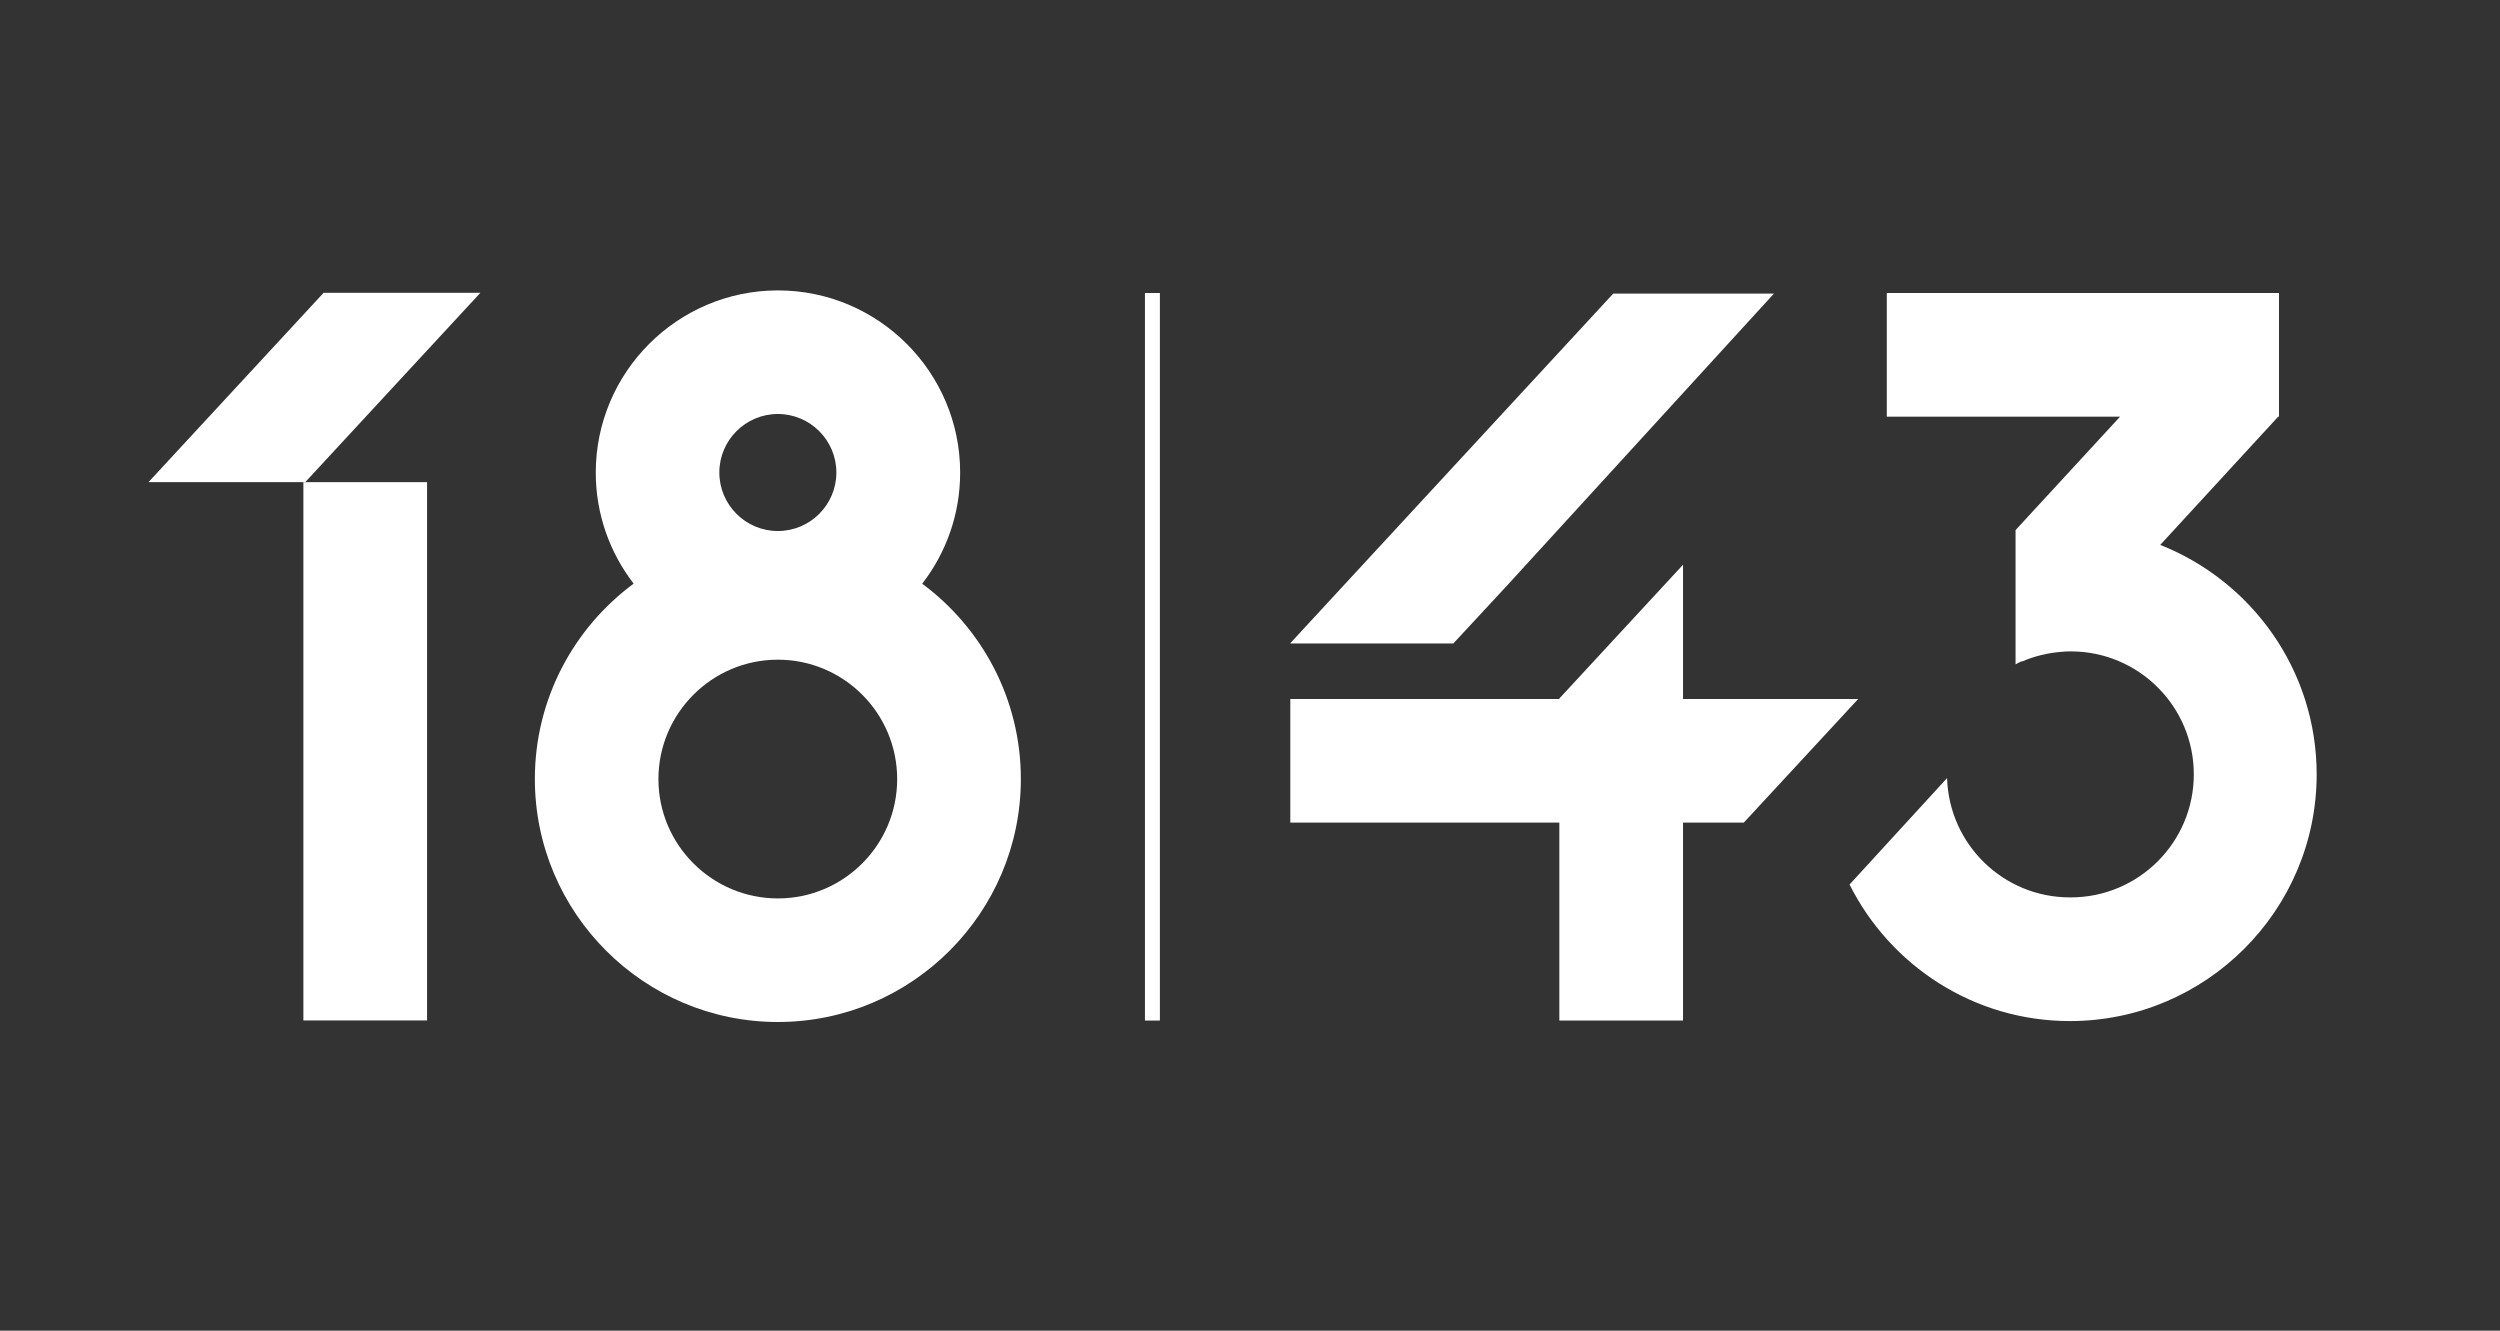
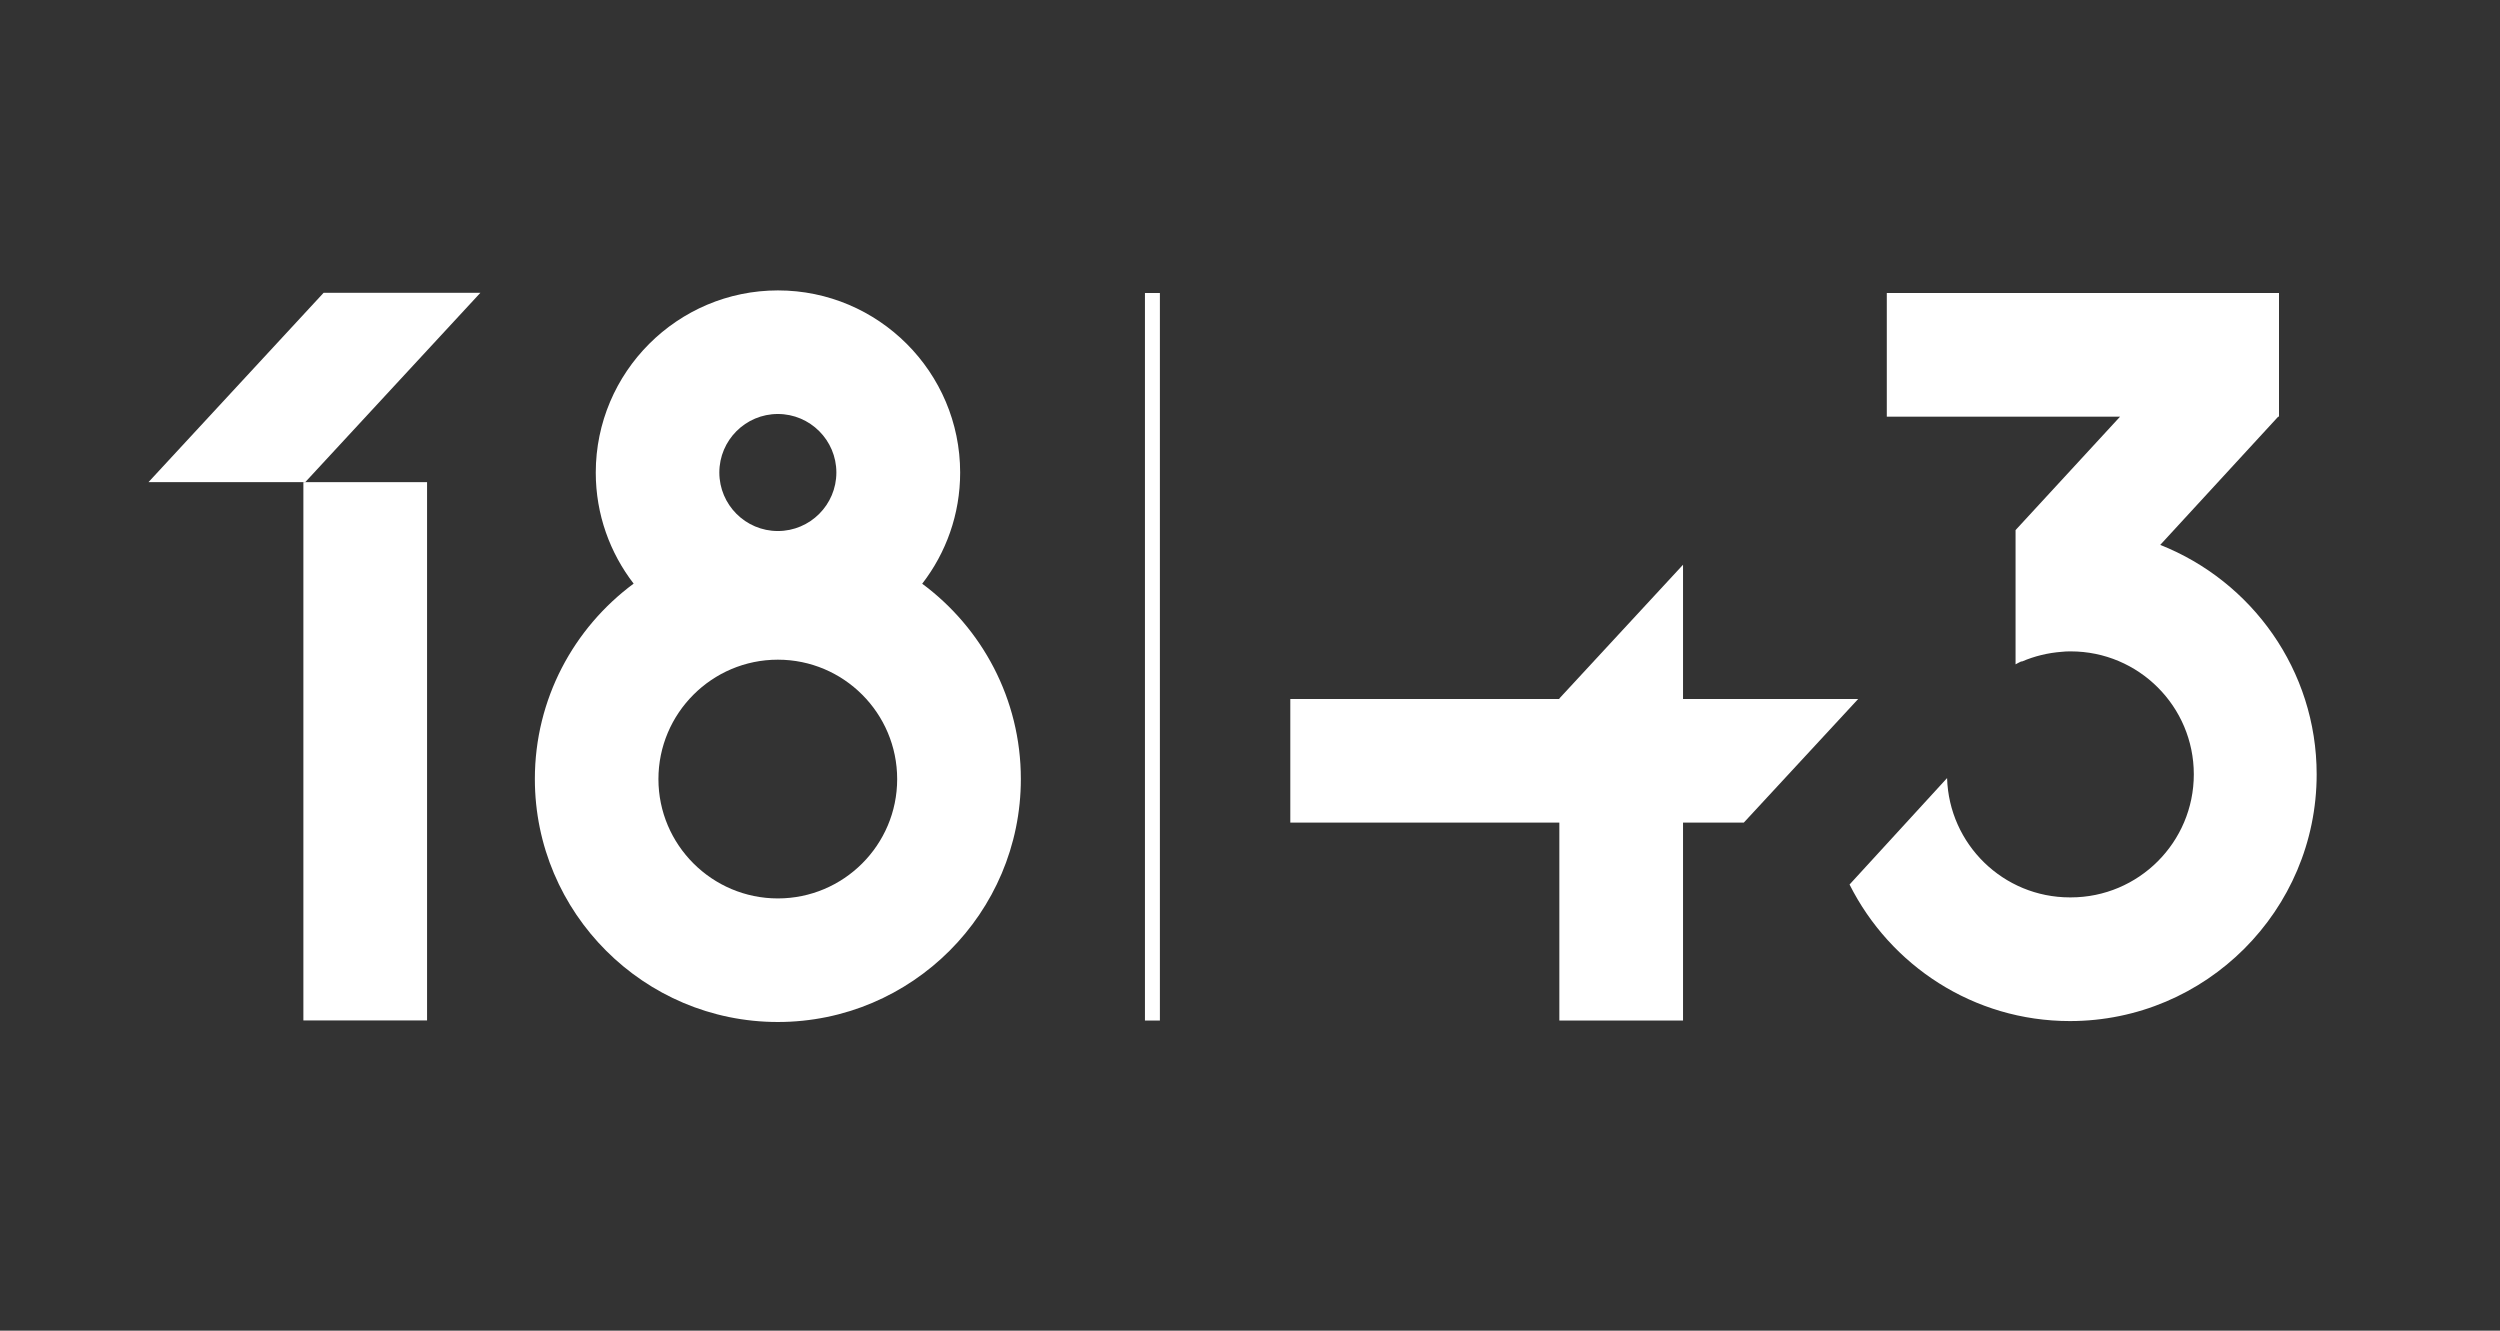
<svg xmlns="http://www.w3.org/2000/svg" id="uuid-f5e7b932-16e3-48f8-bb35-7631e0ed4013" width="240.95" height="128.25" viewBox="0 0 240.95 128.25">
  <rect x="0" y="0" width="240.95" height="128.25" fill="#333333" stroke="none" />
  <defs>
    <style>.uuid-fceed754-1b7f-49aa-917b-4df268b3b6fd{fill:#fff;}.uuid-8fef7bb8-2b4d-484e-ad01-deaf7a09d855{fill:none;}</style>
  </defs>
  <rect class="uuid-8fef7bb8-2b4d-484e-ad01-deaf7a09d855" width="240.95" height="128.25" />
  <polygon class="uuid-fceed754-1b7f-49aa-917b-4df268b3b6fd" points="29.42 46.47 46.3 28.22 31.19 28.22 14.31 46.47 29.42 46.47" />
  <rect class="uuid-fceed754-1b7f-49aa-917b-4df268b3b6fd" x="29.24" y="46.47" width="11.92" height="51.88" />
  <rect class="uuid-fceed754-1b7f-49aa-917b-4df268b3b6fd" x="110.35" y="28.24" width="1.44" height="70.12" />
  <path class="uuid-fceed754-1b7f-49aa-917b-4df268b3b6fd" d="m88.89,56.25c2.29-2.97,3.65-6.68,3.65-10.7,0-9.68-7.88-17.56-17.56-17.56s-17.56,7.88-17.56,17.56c0,4.03,1.37,7.74,3.65,10.7-5.77,4.27-9.52,11.12-9.52,18.83,0,12.91,10.51,23.42,23.42,23.42s23.42-10.51,23.42-23.42c0-7.71-3.75-14.56-9.52-18.83m-13.9-16.35c3.11,0,5.64,2.53,5.64,5.64s-2.53,5.64-5.64,5.64-5.64-2.53-5.64-5.64,2.53-5.64,5.64-5.64m0,46.69c-6.34,0-11.51-5.16-11.51-11.5s5.16-11.51,11.51-11.51,11.5,5.16,11.5,11.51-5.16,11.5-11.5,11.5" />
-   <polygon class="uuid-fceed754-1b7f-49aa-917b-4df268b3b6fd" points="140.07 62.02 145.41 56.26 170.97 28.3 155.48 28.3 124.36 61.99 124.36 62.02 140.07 62.02" />
  <polygon class="uuid-fceed754-1b7f-49aa-917b-4df268b3b6fd" points="162.21 67.37 162.21 54.43 150.29 67.32 150.29 67.37 150.24 67.37 144.96 67.37 135.13 67.37 124.36 67.37 124.36 79.28 150.29 79.28 150.29 98.36 162.21 98.36 162.21 79.28 168.07 79.28 179.09 67.37 162.21 67.37" />
  <path class="uuid-fceed754-1b7f-49aa-917b-4df268b3b6fd" d="m208.21,52.51l11.36-12.35h.08v-11.92h-37.8v11.92h22.48l-10.07,10.93v12.94c.18-.09.35-.2.54-.28.03,0,.06,0,.09,0,1.19-.51,2.48-.83,3.84-.93h0c.26-.03.51-.04.77-.04h.08c6.55,0,11.86,5.31,11.86,11.85s-5.31,11.86-11.86,11.86h-.08c-6.43,0-11.65-5.12-11.84-11.5l-9.4,10.26c3.91,7.79,11.94,13.16,21.24,13.16,13.11,0,23.78-10.67,23.78-23.78,0-10.04-6.26-18.62-15.07-22.11" />
</svg>